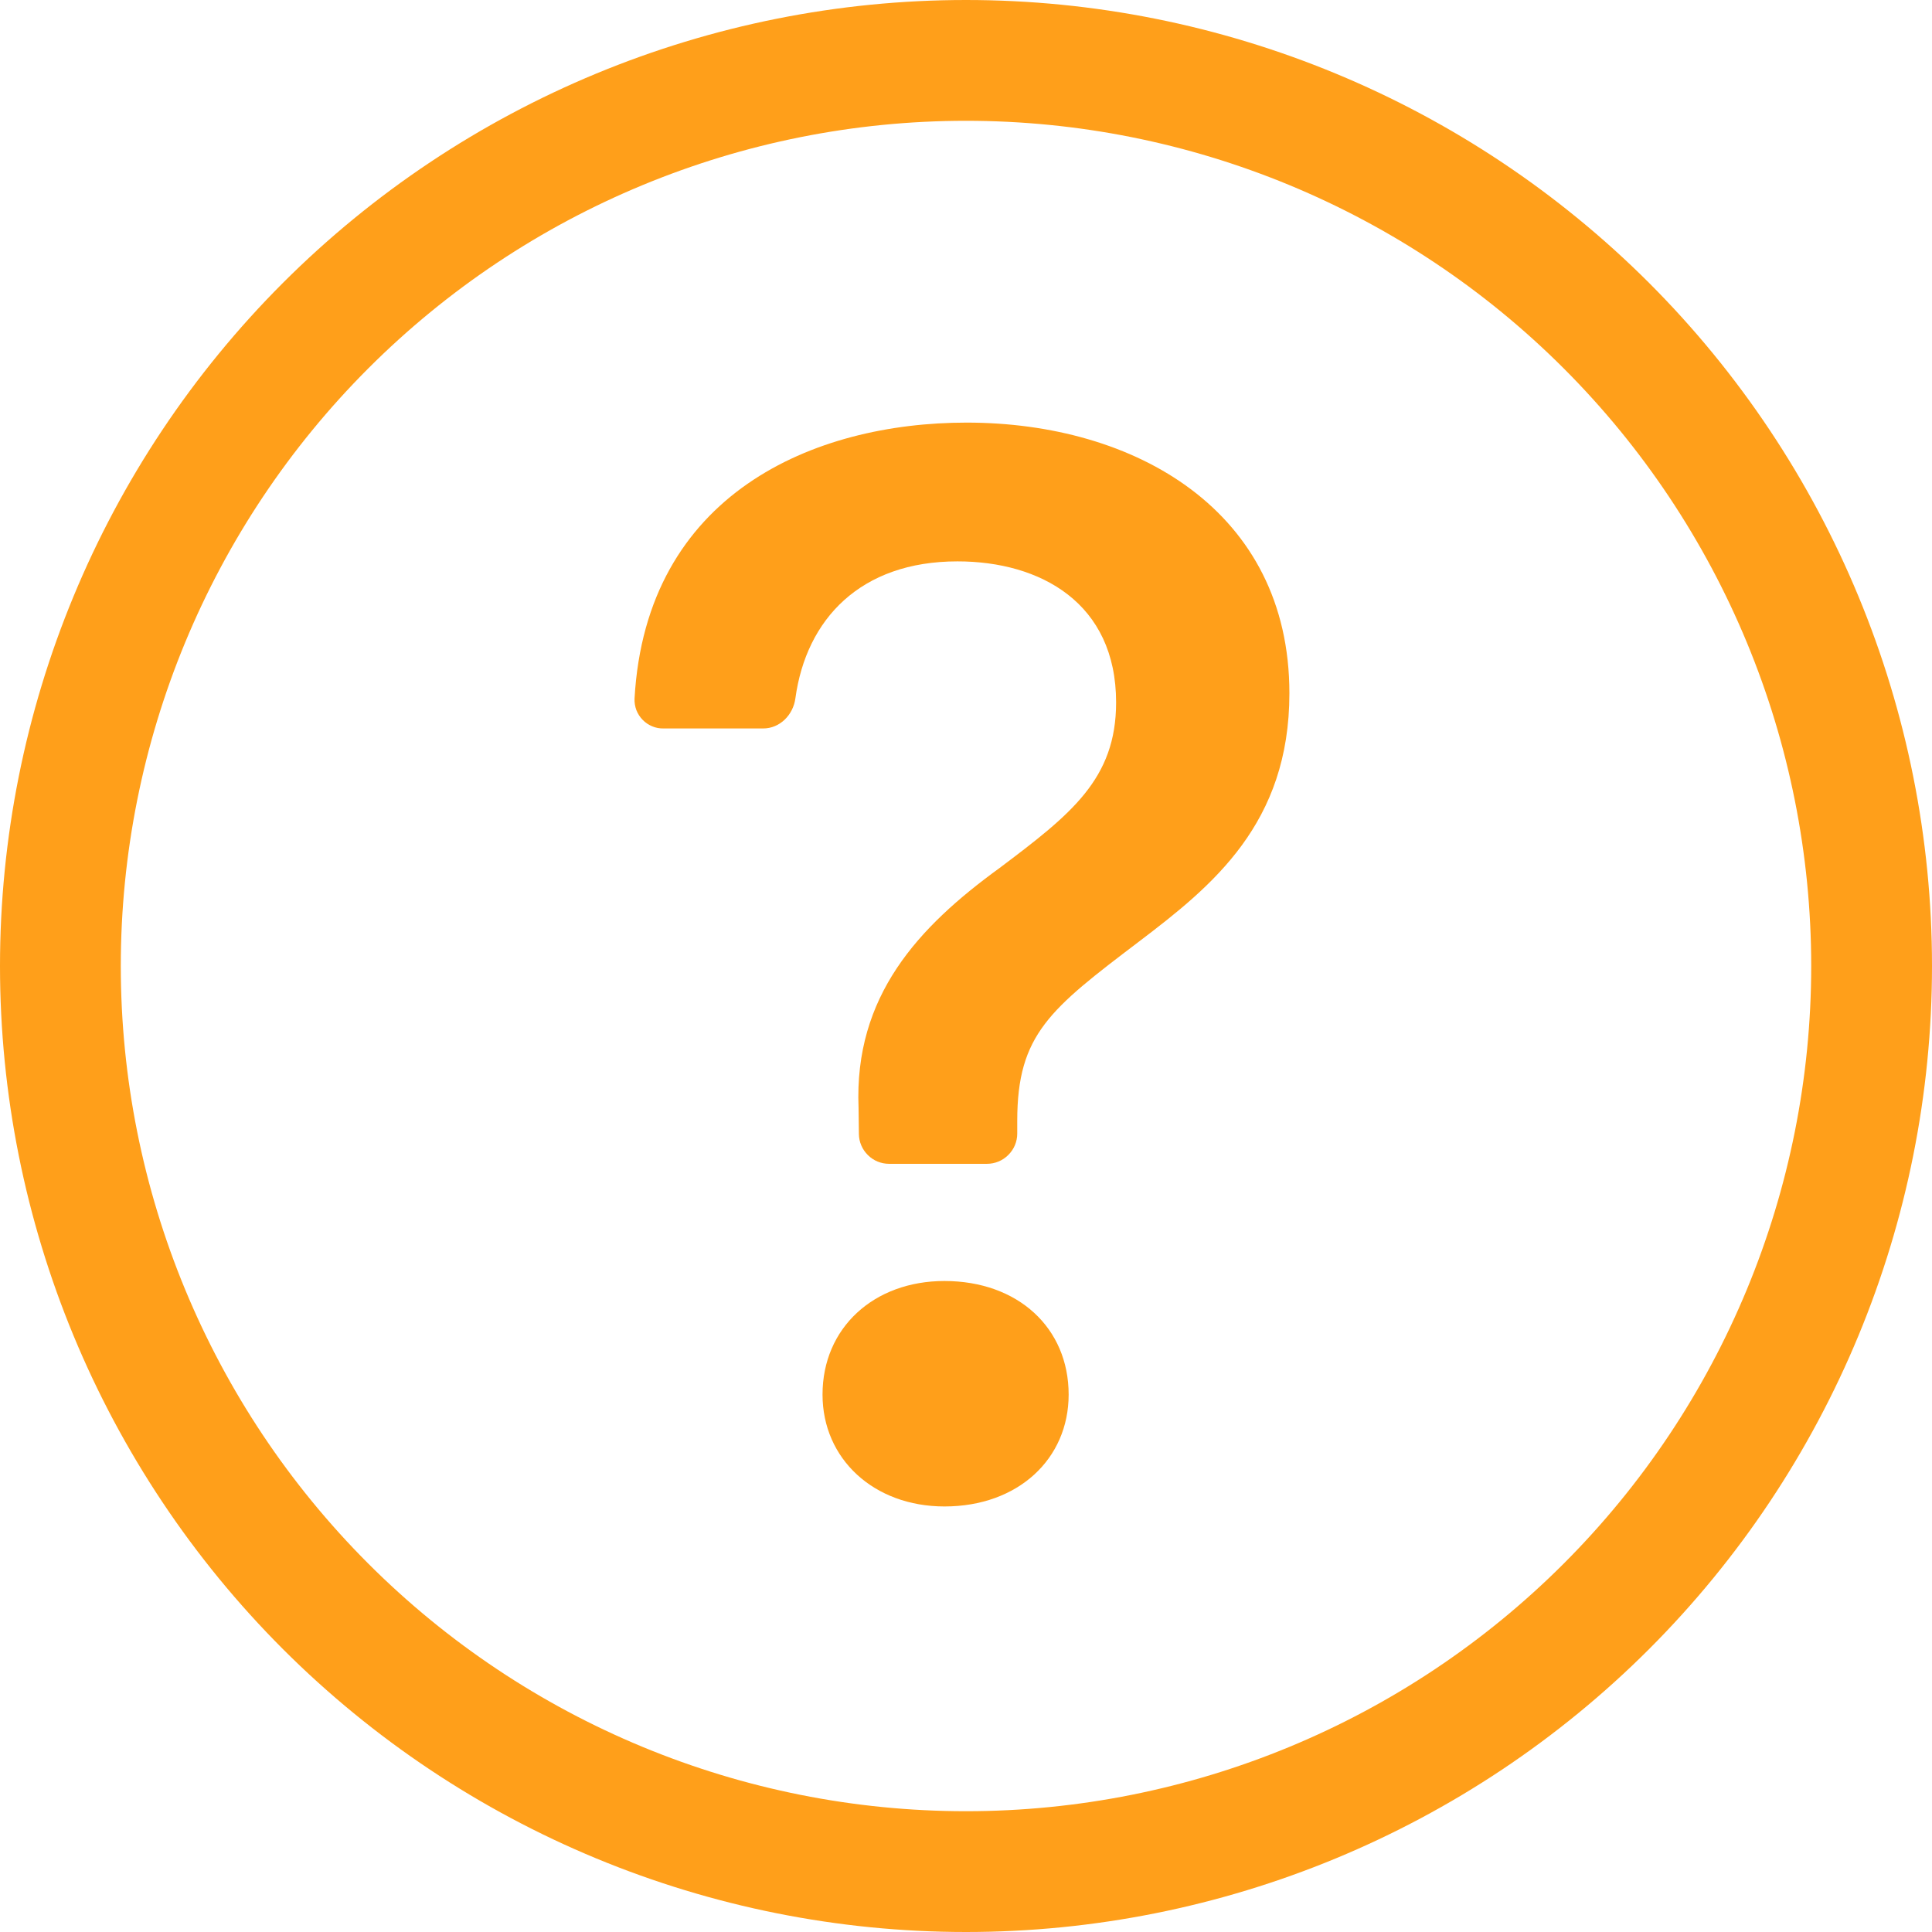
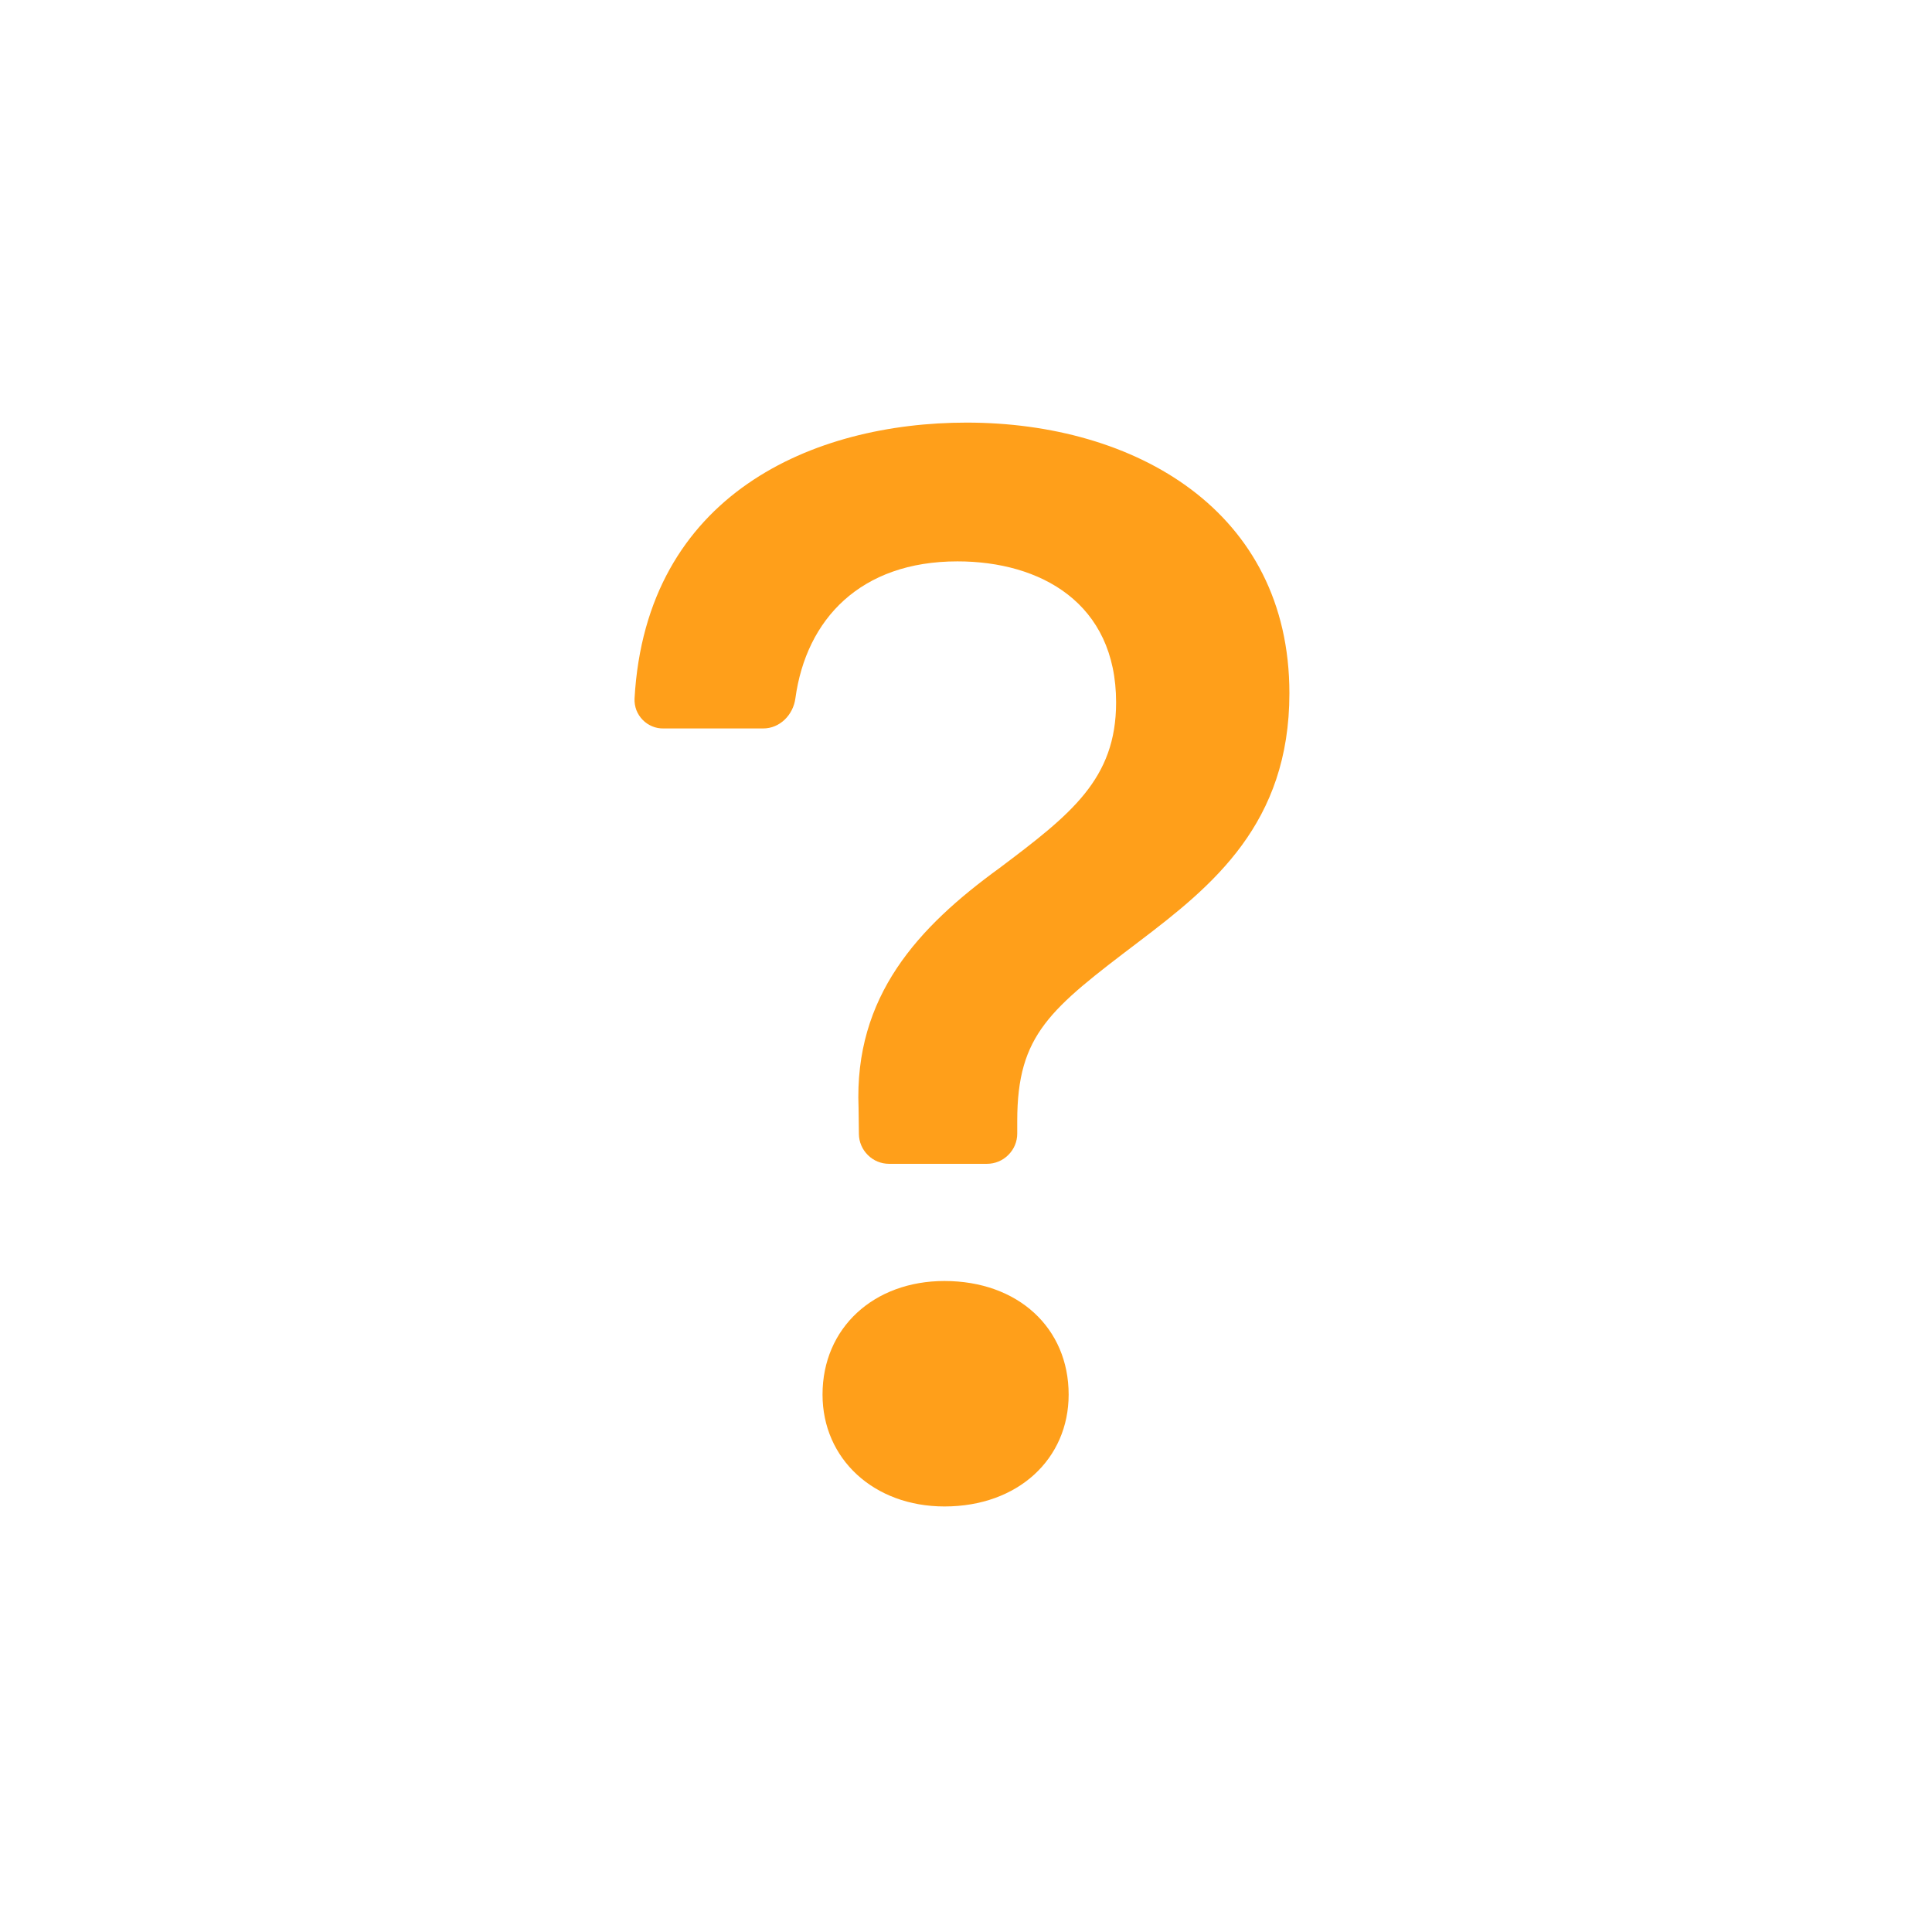
<svg xmlns="http://www.w3.org/2000/svg" width="23" height="23" viewBox="0 0 23 23" fill="none">
-   <path d="M11.5 21.562C8.831 21.562 6.272 20.502 4.385 18.615C2.498 16.728 1.438 14.169 1.438 11.5C1.438 8.831 2.498 6.272 4.385 4.385C6.272 2.498 8.831 1.438 11.5 1.438C14.169 1.438 16.728 2.498 18.615 4.385C20.502 6.272 21.562 8.831 21.562 11.5C21.562 14.169 20.502 16.728 18.615 18.615C16.728 20.502 14.169 21.562 11.5 21.562ZM11.5 23C14.55 23 17.475 21.788 19.632 19.632C21.788 17.475 23 14.55 23 11.5C23 8.45 21.788 5.525 19.632 3.368C17.475 1.212 14.55 0 11.5 0C8.45 0 5.525 1.212 3.368 3.368C1.212 5.525 0 8.45 0 11.5C0 14.55 1.212 17.475 3.368 19.632C5.525 21.788 8.45 23 11.5 23Z" fill="#FF9F1A" />
  <path d="M7.554 8.317C7.552 8.364 7.56 8.41 7.576 8.454C7.593 8.497 7.618 8.536 7.651 8.57C7.683 8.603 7.722 8.629 7.765 8.647C7.808 8.665 7.854 8.673 7.9 8.672H9.086C9.285 8.672 9.443 8.51 9.469 8.313C9.598 7.37 10.245 6.683 11.398 6.683C12.384 6.683 13.287 7.176 13.287 8.362C13.287 9.275 12.749 9.694 11.9 10.333C10.932 11.036 10.166 11.857 10.221 13.189L10.225 13.501C10.226 13.595 10.265 13.685 10.332 13.751C10.399 13.818 10.49 13.855 10.584 13.855H11.75C11.845 13.855 11.937 13.817 12.004 13.749C12.072 13.682 12.11 13.591 12.11 13.495V13.344C12.11 12.312 12.502 12.012 13.561 11.208C14.437 10.543 15.35 9.804 15.35 8.253C15.35 6.081 13.515 5.031 11.507 5.031C9.686 5.031 7.691 5.879 7.554 8.317ZM9.792 16.602C9.792 17.368 10.403 17.934 11.244 17.934C12.12 17.934 12.722 17.368 12.722 16.602C12.722 15.808 12.118 15.25 11.243 15.25C10.403 15.25 9.792 15.808 9.792 16.602Z" fill="#FF9F1A" />
</svg>